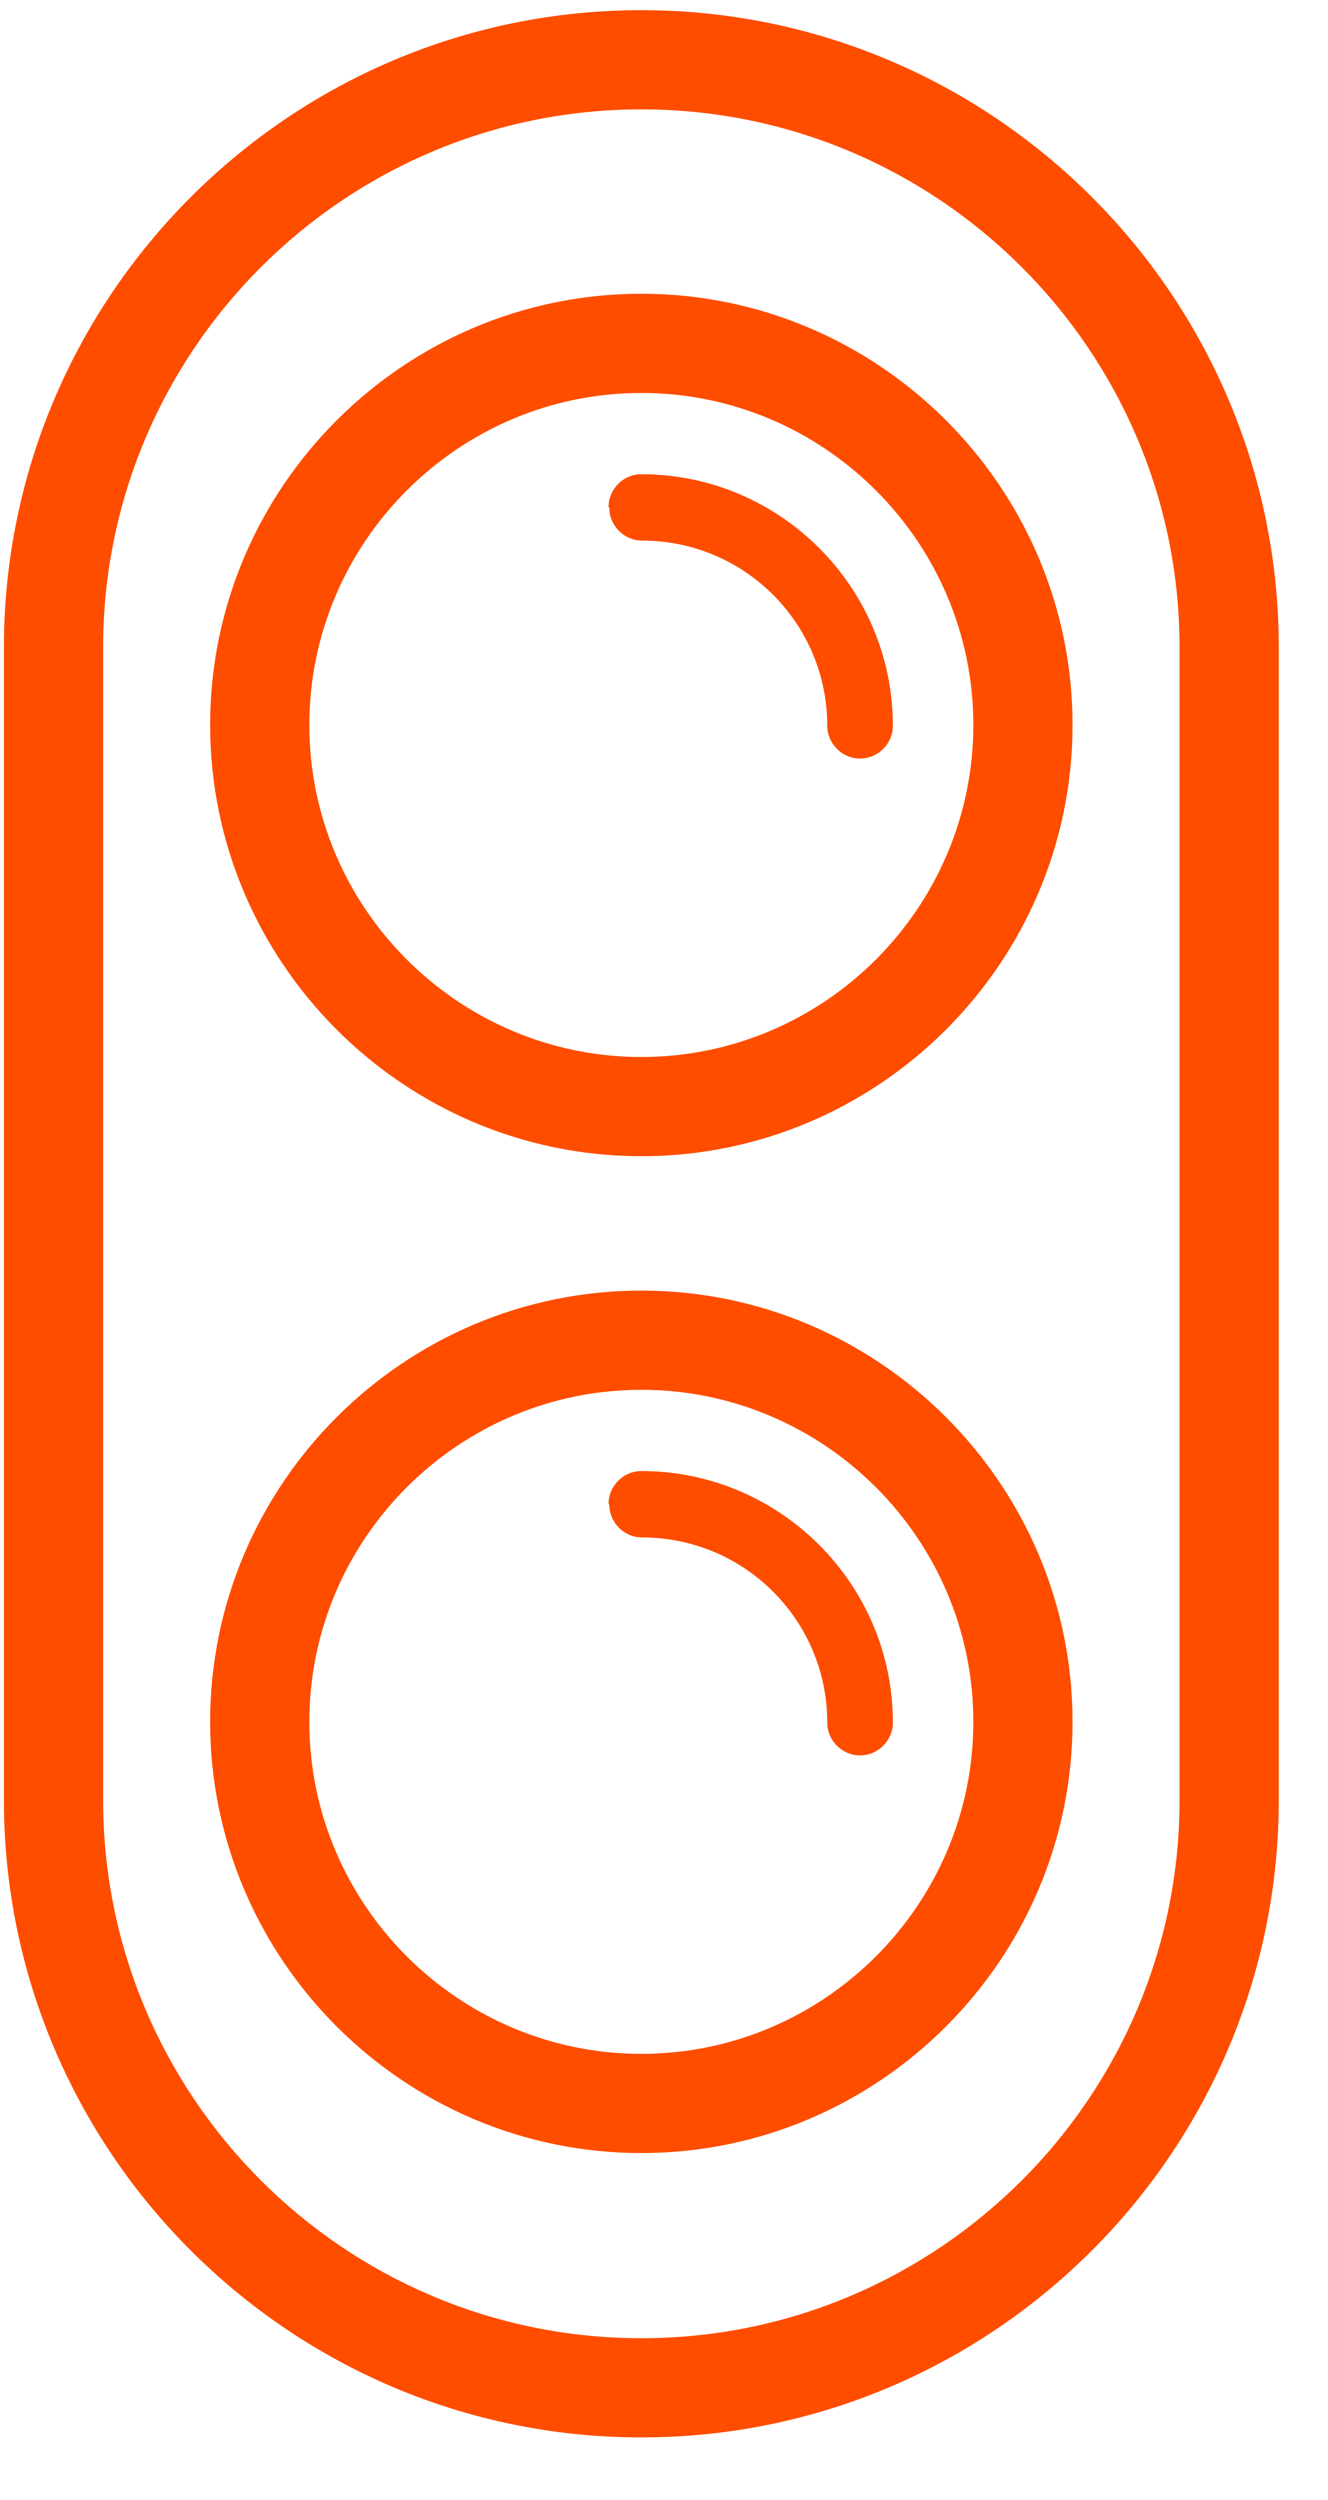
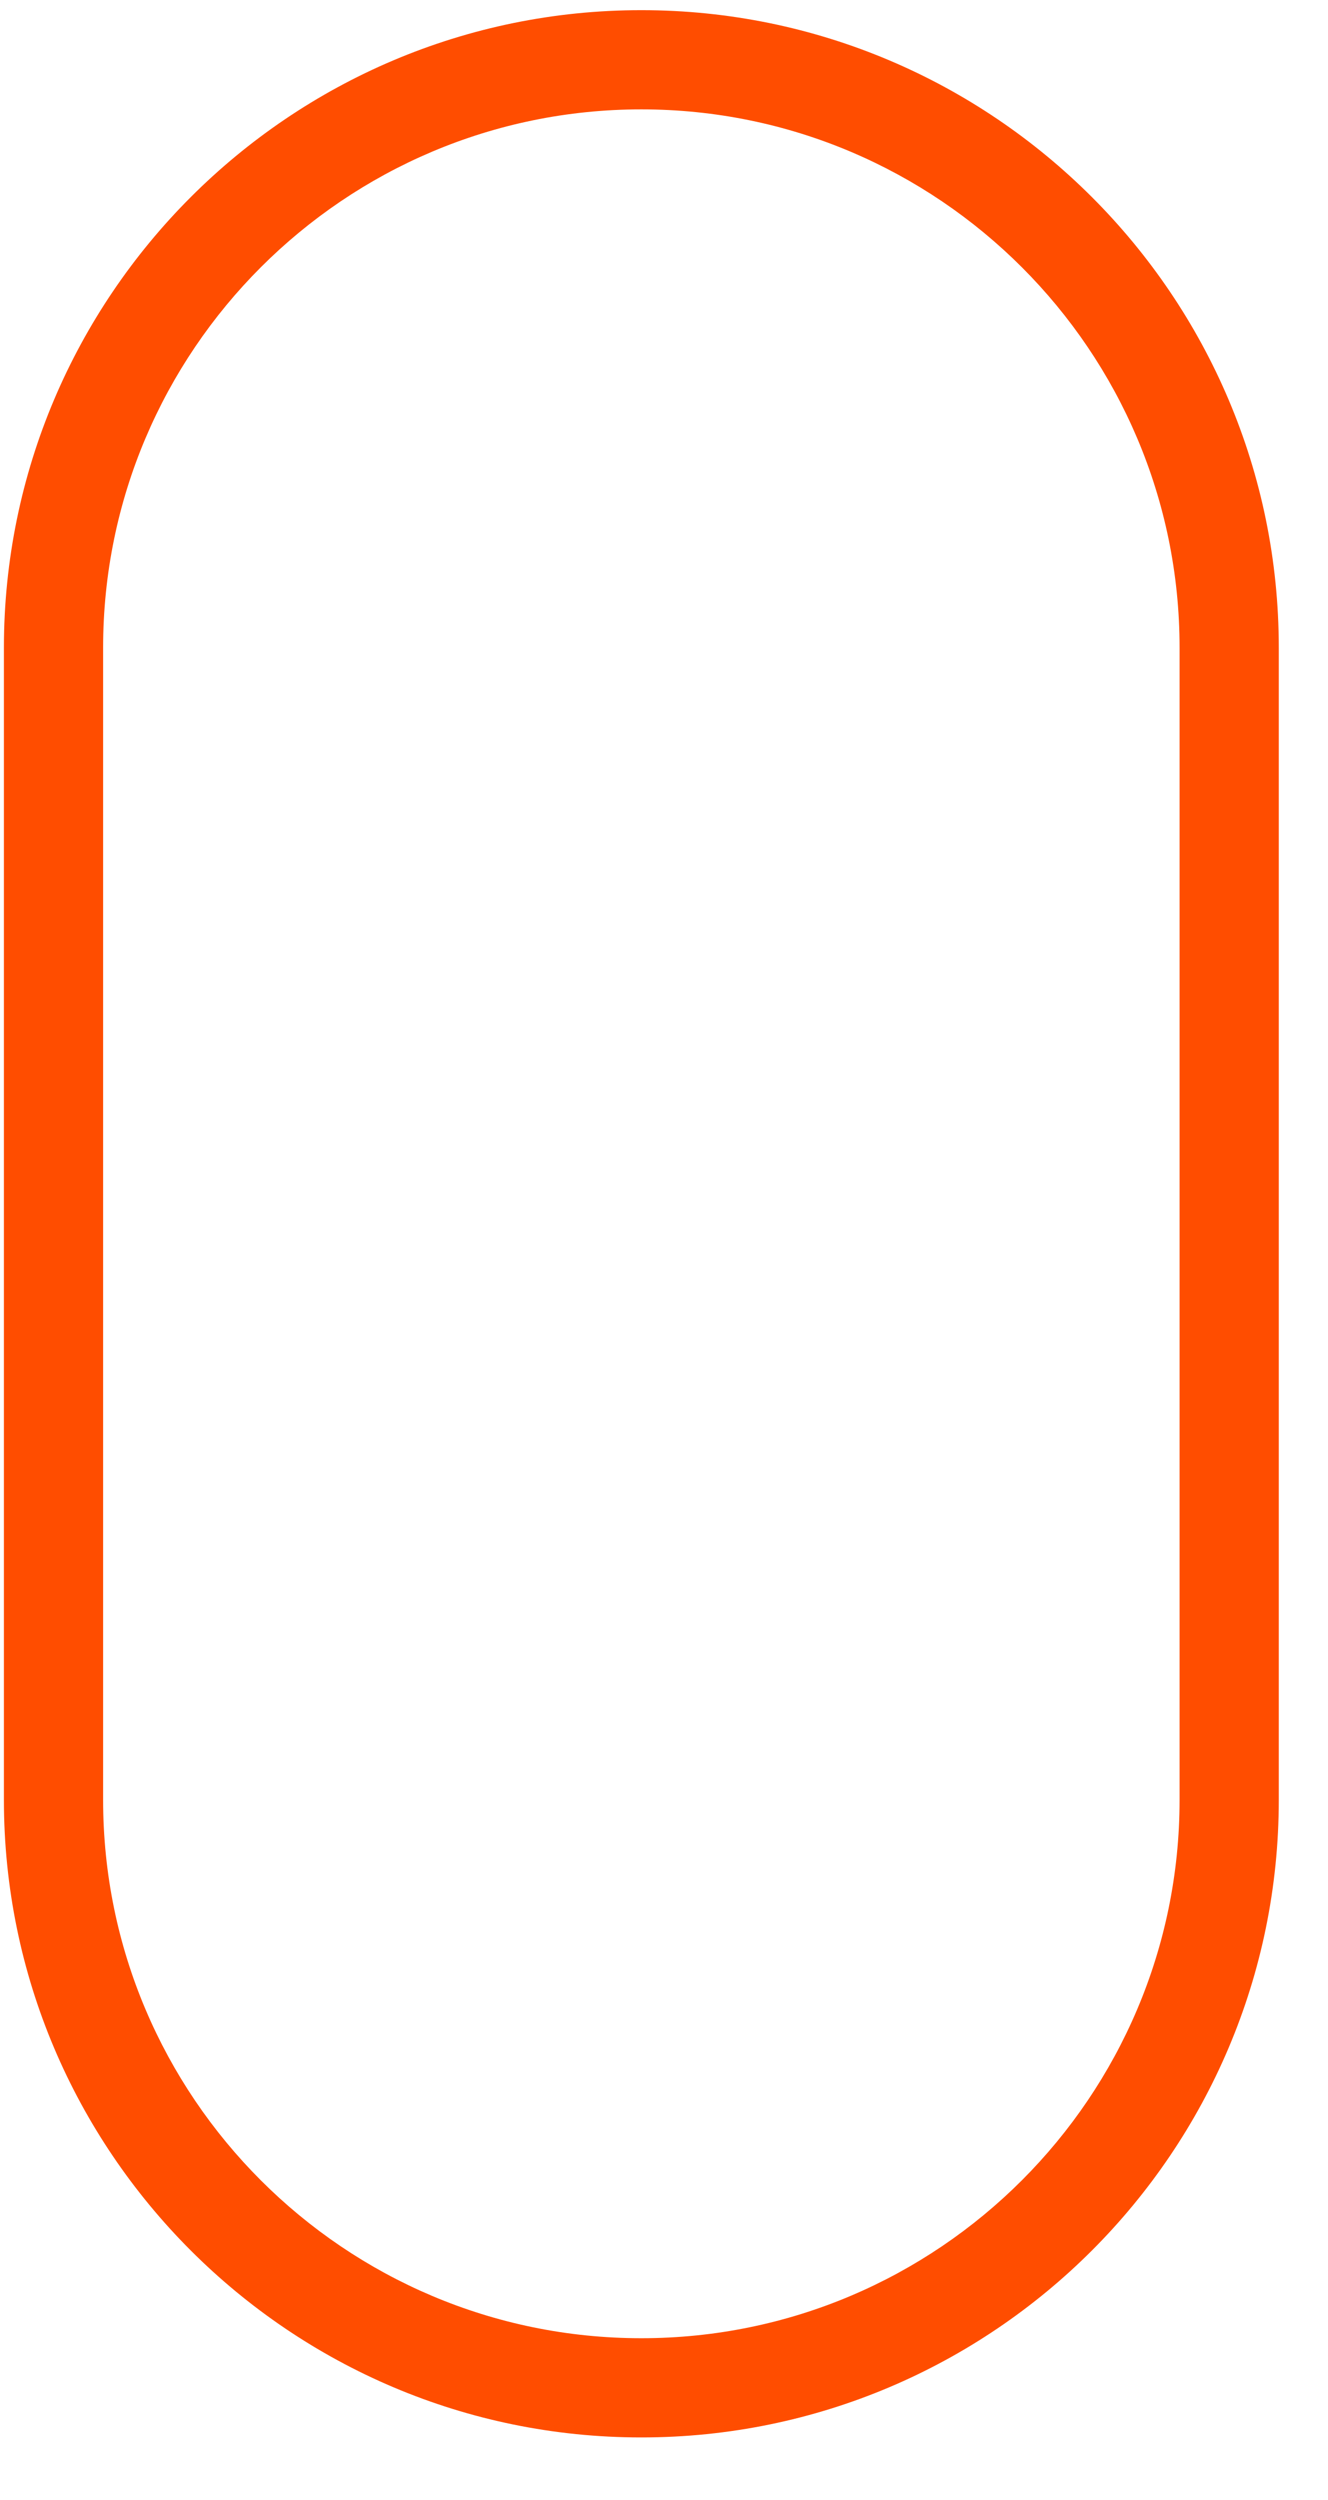
<svg xmlns="http://www.w3.org/2000/svg" width="17" height="32" viewBox="0 0 17 32" fill="none">
-   <path d="M2.69 9.28C2.69 6.24 5.17 3.76 8.21 3.76C11.25 3.76 13.73 6.24 13.73 9.28C13.73 12.32 11.25 14.8 8.21 14.8C5.17 14.8 2.69 12.32 2.69 9.28ZM12.46 9.28C12.46 6.94 10.55 5.03 8.21 5.03C5.87 5.03 3.96 6.94 3.96 9.28C3.96 11.62 5.87 13.53 8.21 13.53C10.55 13.53 12.46 11.62 12.46 9.28Z" fill="#FF4D00" />
-   <path d="M7.79 6.49C7.79 6.26 7.98 6.07 8.21 6.07C9.98 6.07 11.43 7.51 11.43 9.29C11.43 9.52 11.24 9.71 11.01 9.71C10.78 9.71 10.59 9.52 10.59 9.29C10.59 7.98 9.53 6.92 8.22 6.92C7.99 6.92 7.8 6.73 7.8 6.5L7.79 6.49Z" fill="#FF4D00" />
-   <path d="M2.69 22.04C2.69 19 5.17 16.52 8.21 16.52C11.25 16.52 13.73 19 13.73 22.04C13.73 25.08 11.25 27.56 8.21 27.56C5.17 27.56 2.69 25.08 2.69 22.04ZM12.46 22.04C12.46 19.7 10.55 17.79 8.21 17.79C5.87 17.79 3.96 19.7 3.96 22.04C3.96 24.38 5.87 26.29 8.21 26.29C10.55 26.29 12.46 24.38 12.46 22.04Z" fill="#FF4D00" />
-   <path d="M7.79 19.25C7.79 19.02 7.98 18.83 8.21 18.83C9.98 18.83 11.43 20.27 11.43 22.05C11.43 22.28 11.24 22.47 11.01 22.47C10.78 22.47 10.59 22.28 10.59 22.05C10.59 20.74 9.53 19.68 8.22 19.68C7.99 19.68 7.8 19.49 7.8 19.26L7.79 19.25Z" fill="#FF4D00" />
  <path d="M0.05 23.04V8.29C0.05 3.79 3.71 0.13 8.21 0.13C12.71 0.13 16.37 3.79 16.37 8.29V23.04C16.37 27.54 12.71 31.2 8.21 31.2C3.71 31.2 0.05 27.54 0.05 23.04ZM15.1 8.29C15.1 4.49 12.01 1.4 8.21 1.4C4.41 1.4 1.32 4.49 1.32 8.29V23.04C1.32 26.84 4.41 29.93 8.21 29.93C12.01 29.93 15.1 26.84 15.1 23.04V8.29Z" fill="#FF4D00" />
</svg>